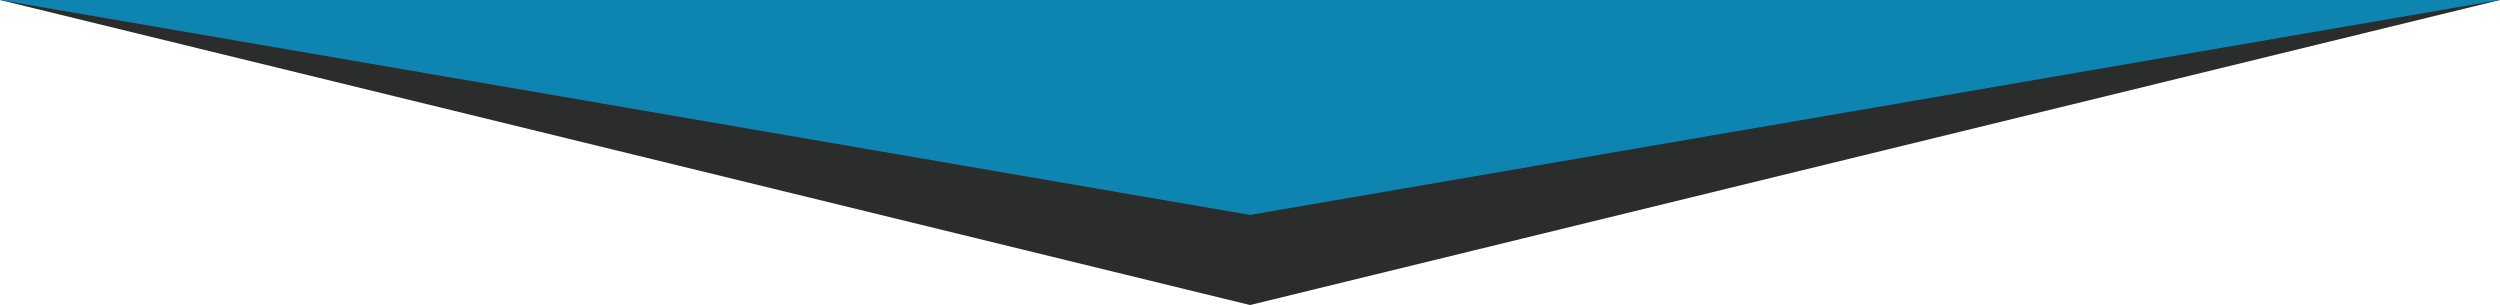
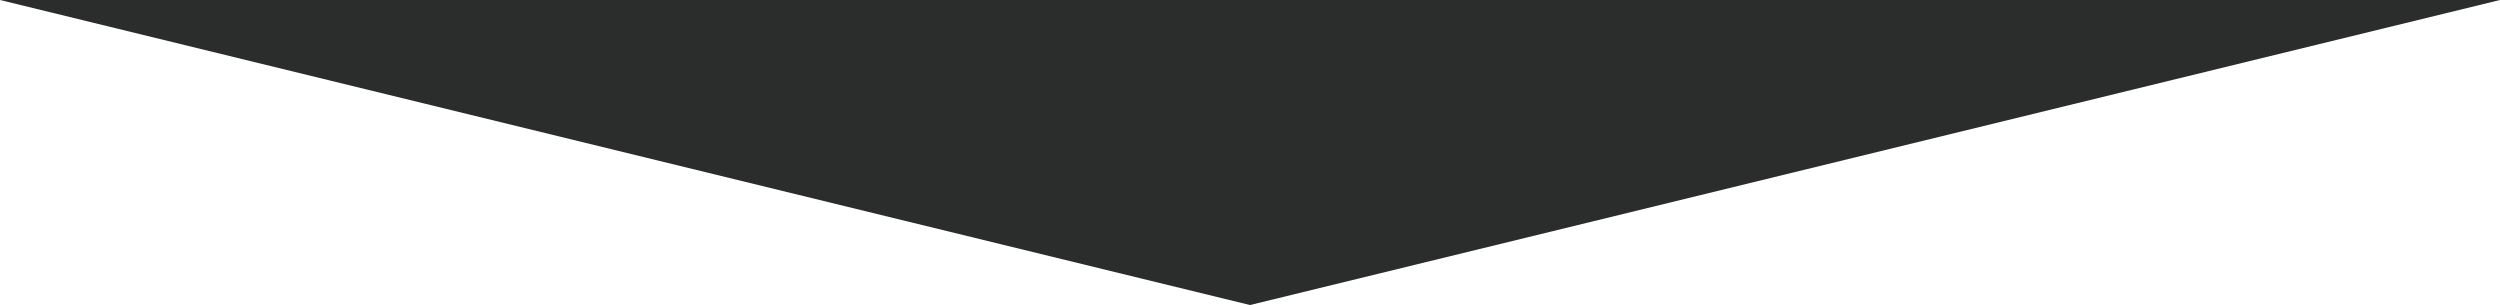
<svg xmlns="http://www.w3.org/2000/svg" xmlns:ns1="http://sodipodi.sourceforge.net/DTD/sodipodi-0.dtd" xmlns:ns2="http://www.inkscape.org/namespaces/inkscape" version="1.1" id="Ebene_1" x="0px" y="0px" viewBox="0 0 468.8 57.2" xml:space="preserve" ns1:docname="down3.svg" ns2:version="1.1 (c68e22c387, 2021-05-23)" width="468.8" height="57.2">
  <defs id="defs61" />
  <ns1:namedview id="namedview59" pagecolor="#ffffff" bordercolor="#666666" borderopacity="1.0" ns2:pageshadow="2" ns2:pageopacity="0.0" ns2:pagecheckerboard="0" showgrid="false" ns2:zoom="1.3410143" ns2:cx="63.012004" ns2:cy="-190.52742" ns2:window-width="1920" ns2:window-height="1017" ns2:window-x="-8" ns2:window-y="-8" ns2:window-maximized="1" ns2:current-layer="Ebene_1" />
  <style type="text/css" id="style2">
	.st0{fill:#2B2C2C;}
	.st1{fill:#0D85B0;}
	.st2{fill:#FFFFFF;}
	.st3{fill:#17365E;}
	.st4{fill:#213564;}
</style>
  <g id="g8" transform="translate(-358,-488.6)">
    <polygon class="st0" points="358,488.6 592.4,545.8 826.8,488.6 " id="polygon4" />
-     <polygon class="st1" points="358,488.6 592.4,528.9 826.7,488.6 " id="polygon6" />
  </g>
</svg>